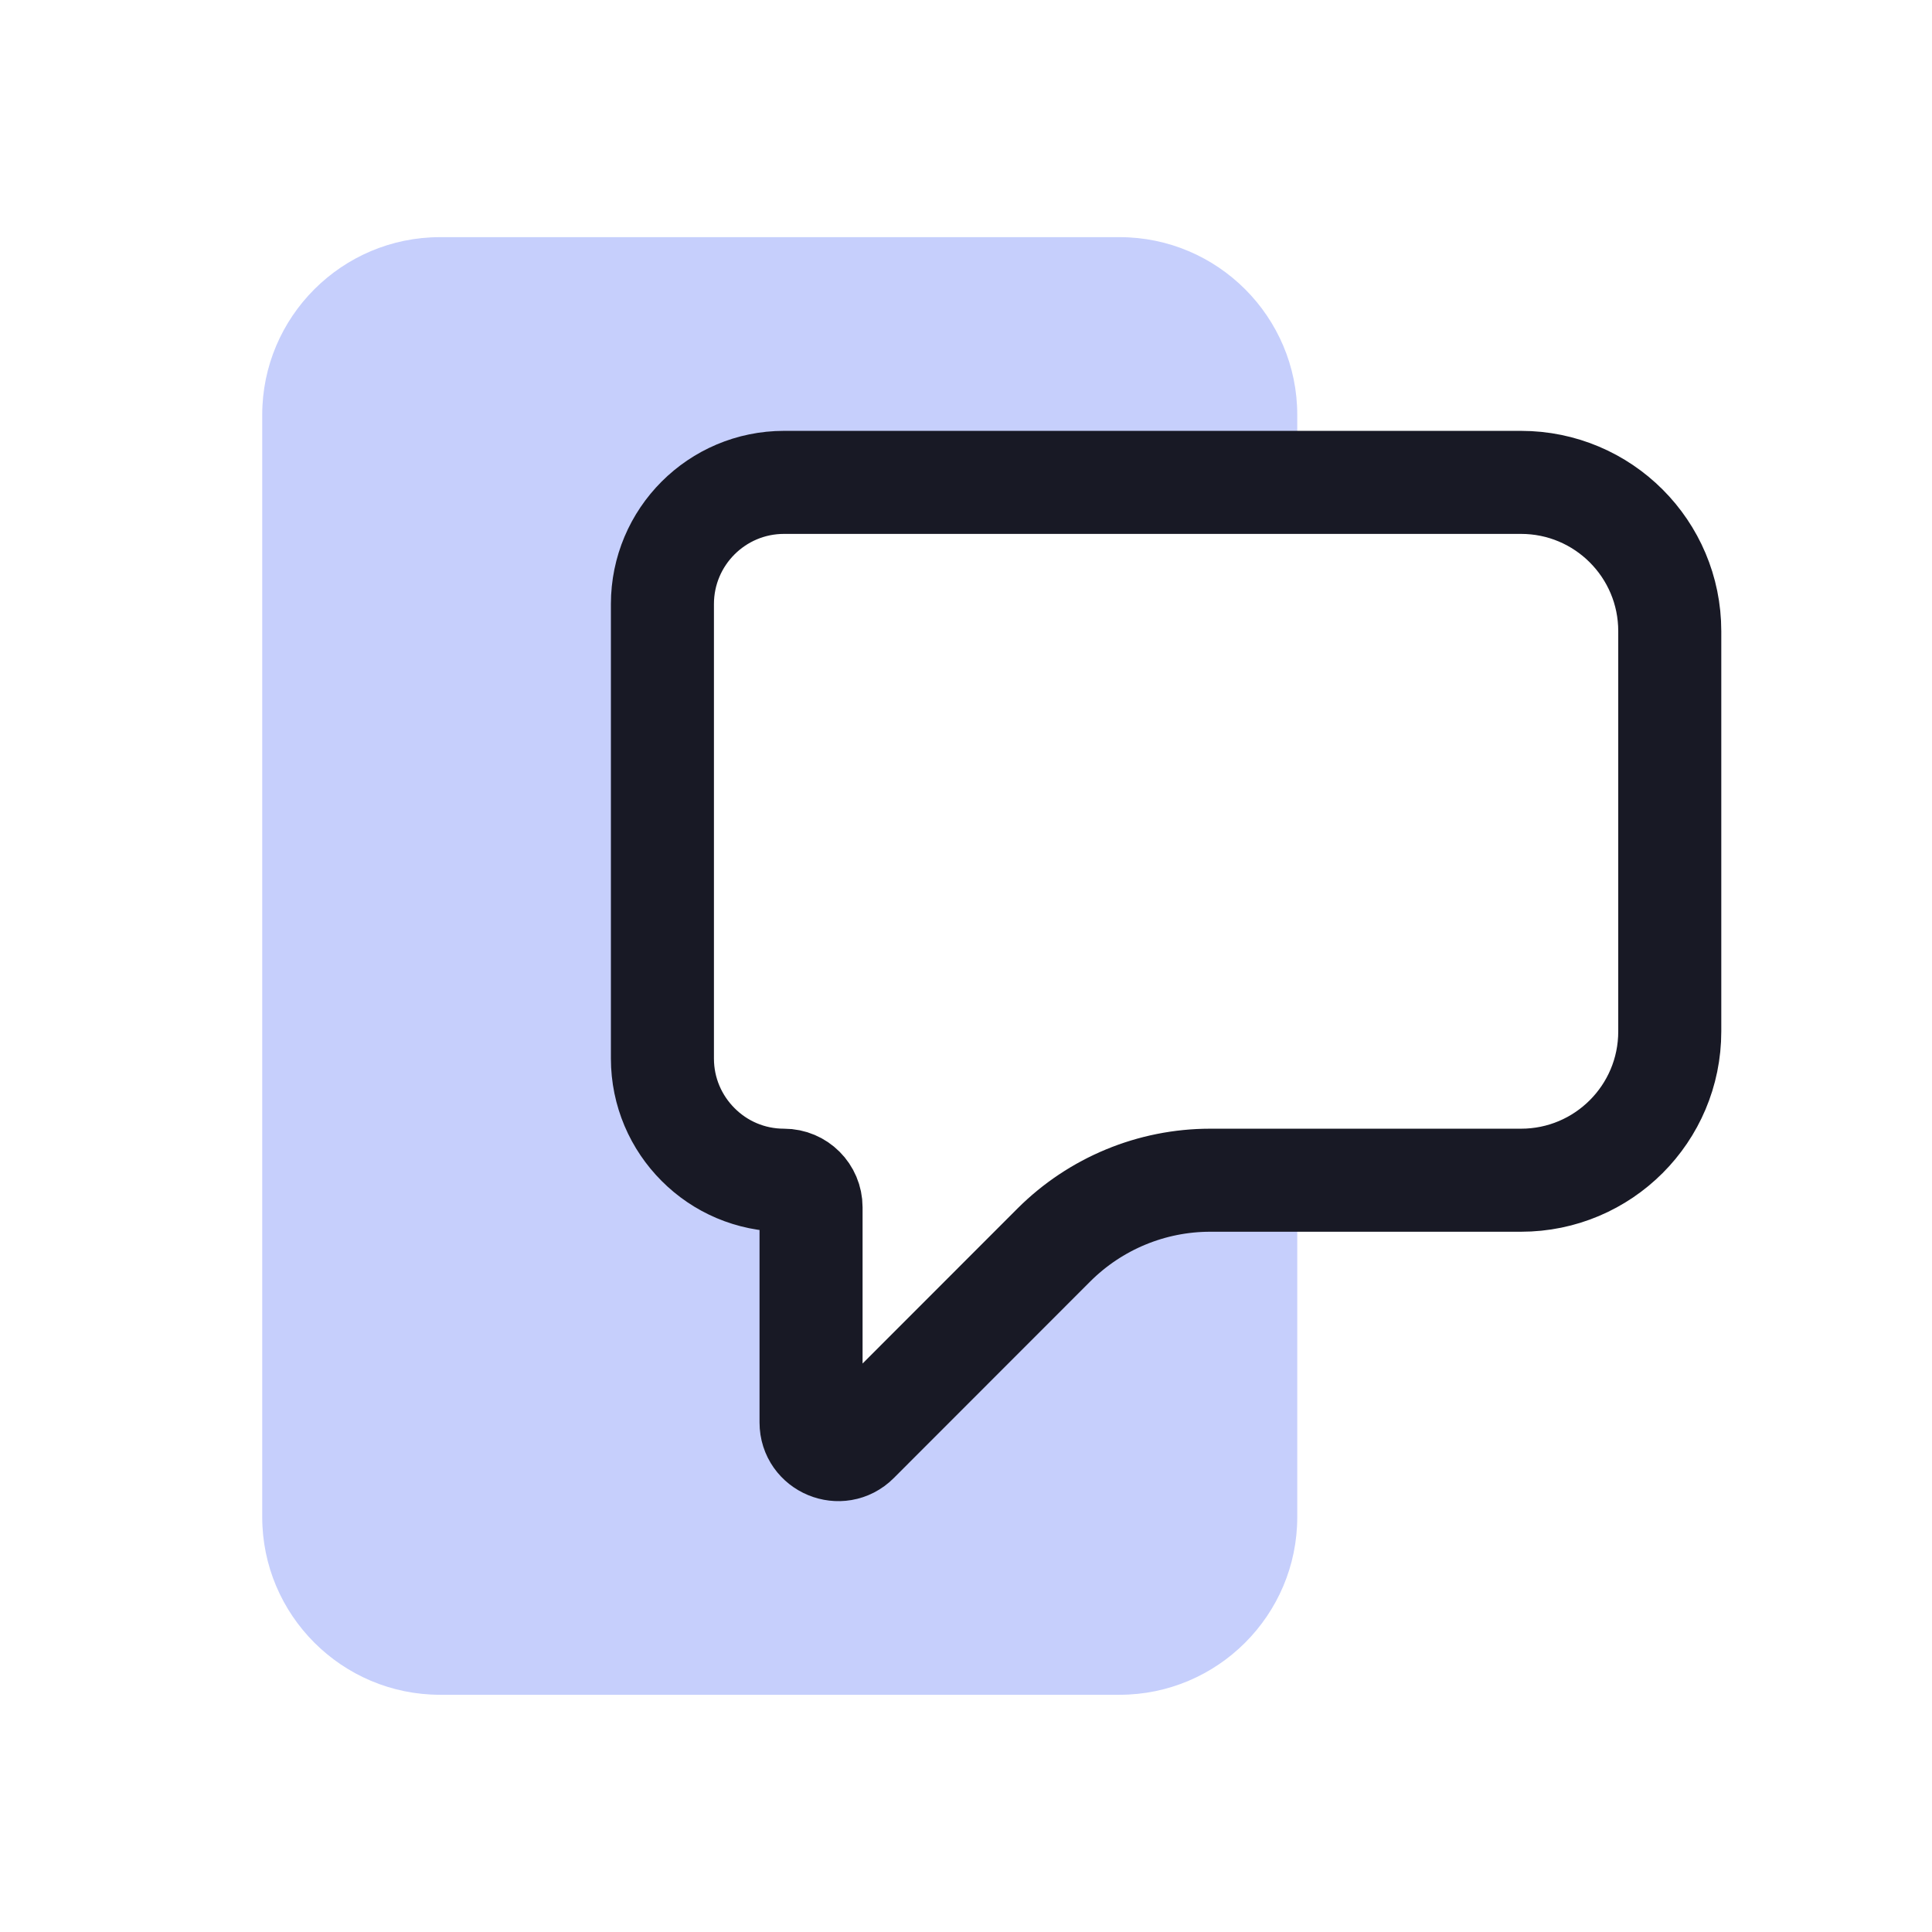
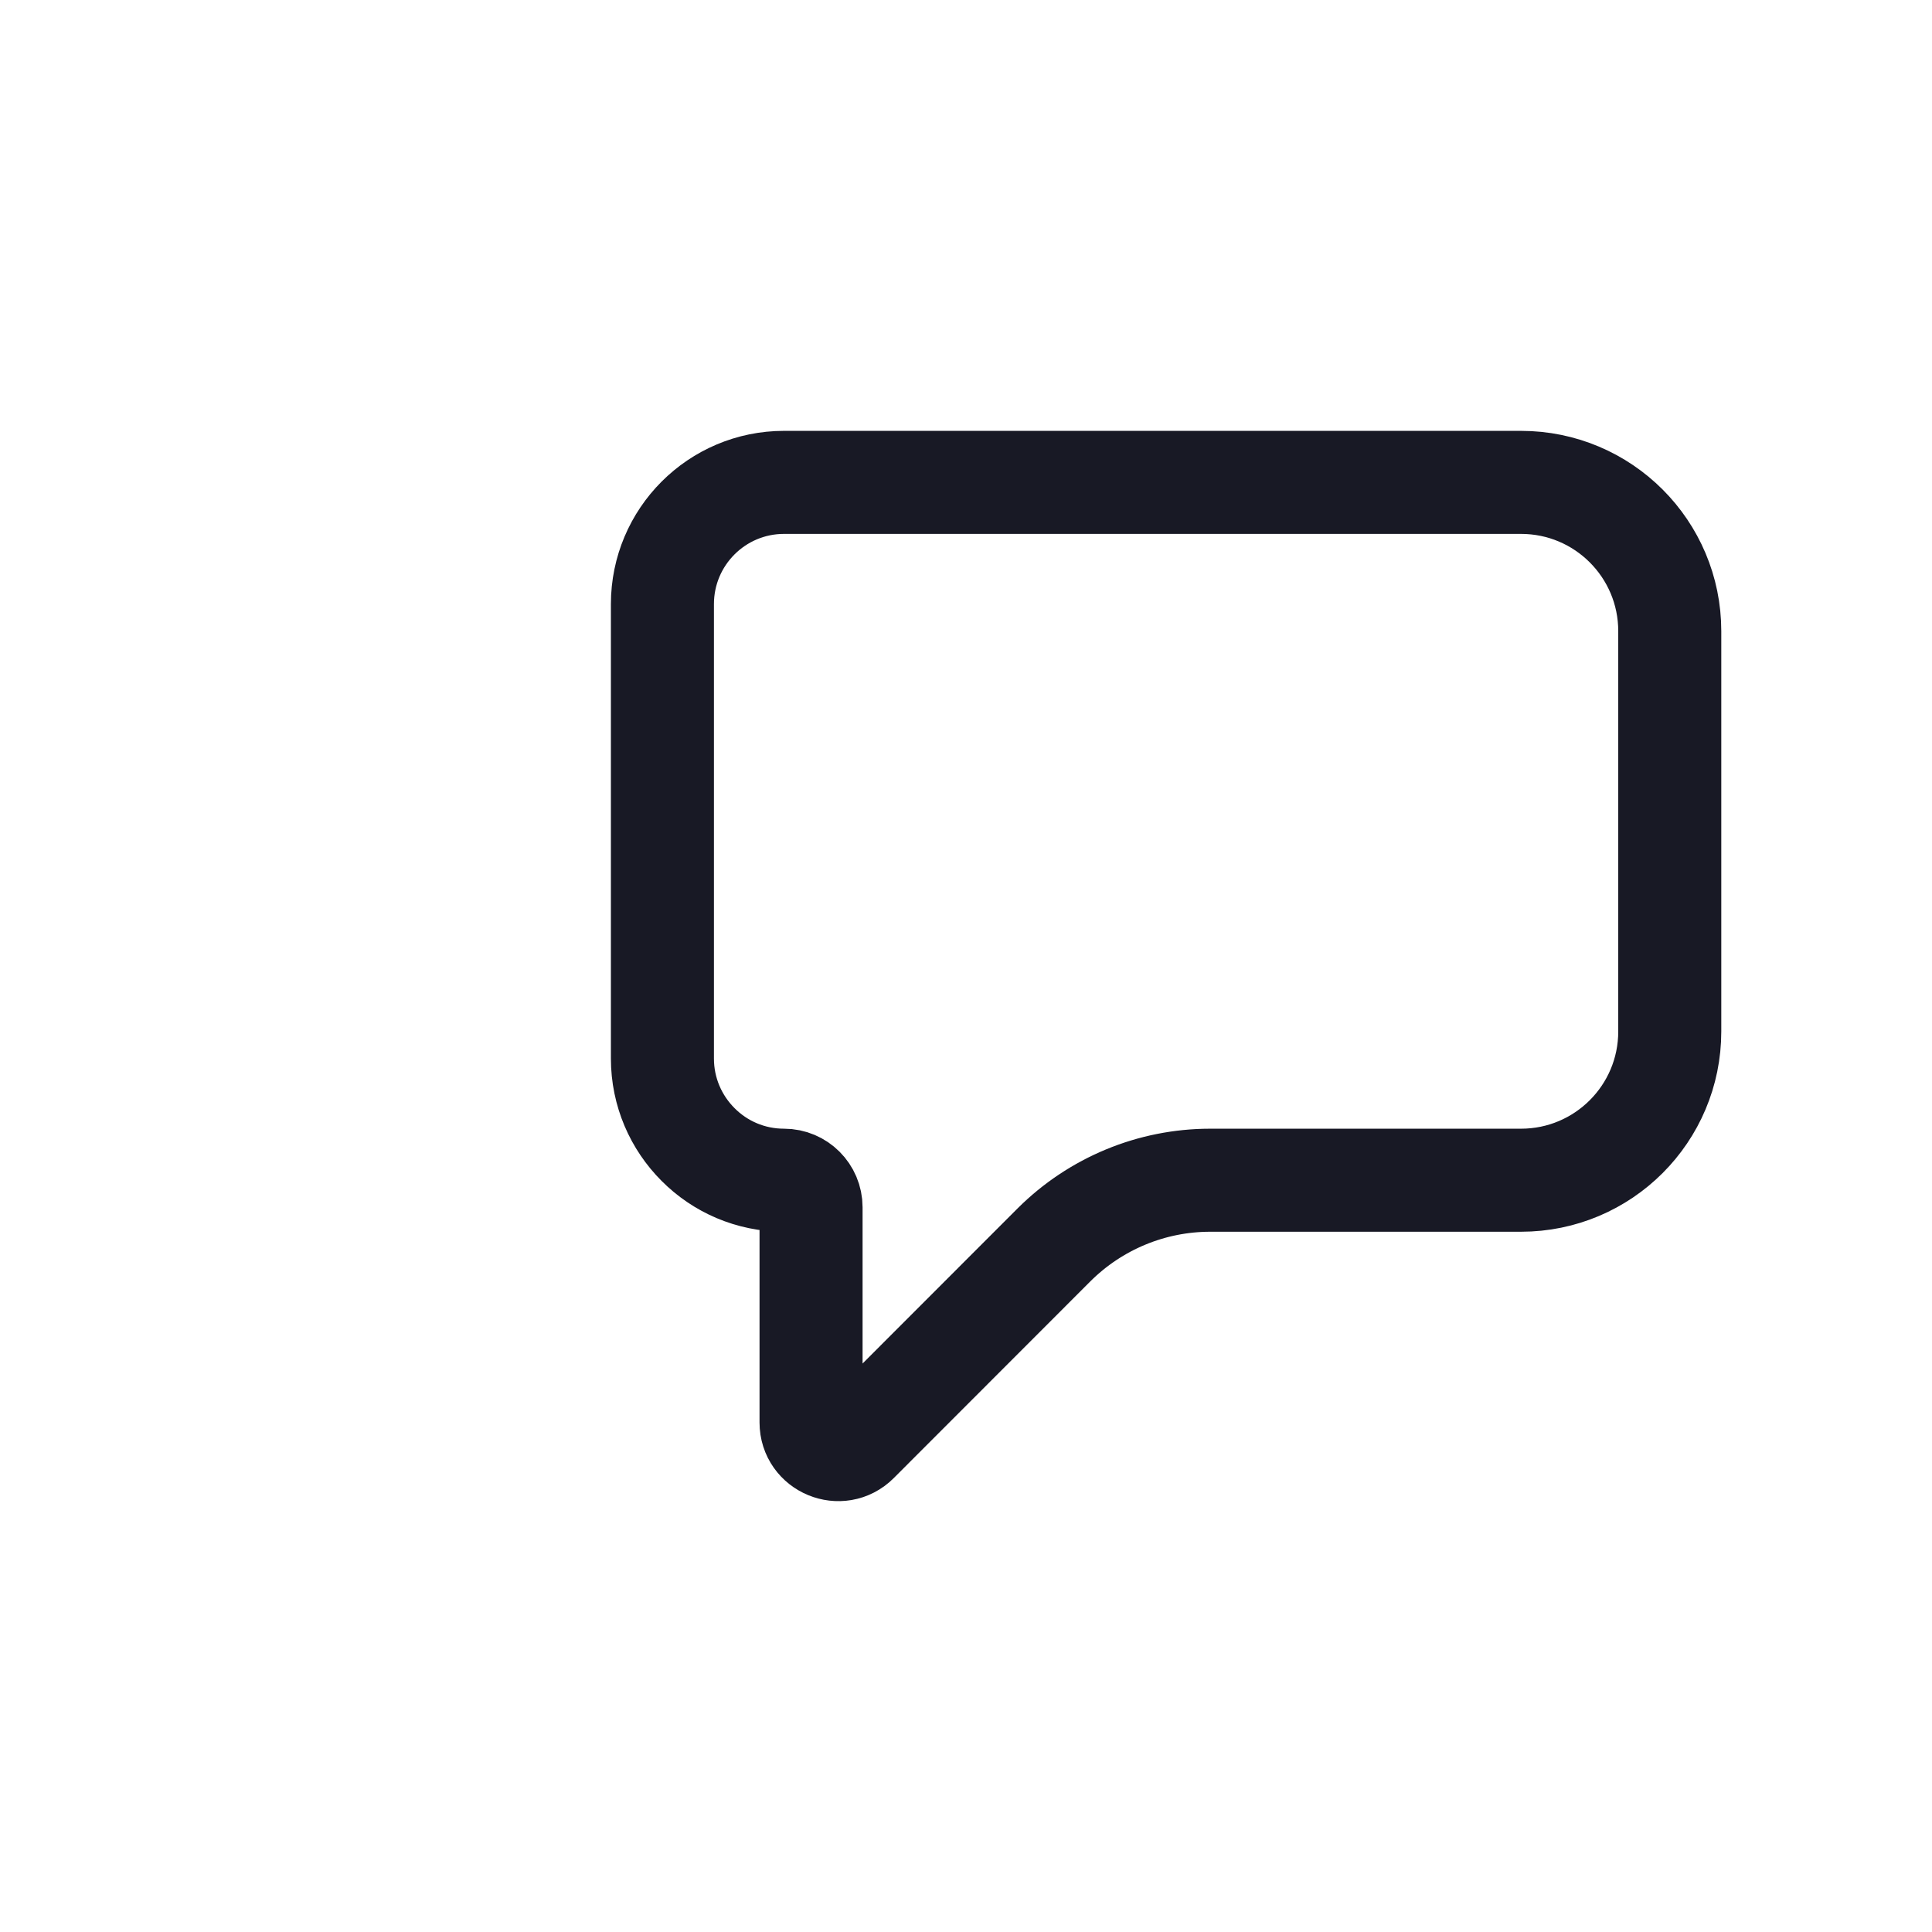
<svg xmlns="http://www.w3.org/2000/svg" width="150" height="150" viewBox="0 0 150 150" fill="none">
-   <path d="M51.429 46.902V82.182C51.429 84.792 52.489 87.152 54.2 88.862C55.899 90.572 58.26 91.632 60.869 91.632C62.029 91.632 62.969 92.572 62.969 93.732V110.442C62.969 112.312 65.24 113.252 66.559 111.932L81.829 96.652C85.05 93.442 89.409 91.632 93.96 91.632H100.719V117.782C100.719 125.392 94.529 131.582 86.919 131.582H34.169C26.55 131.582 20.359 125.392 20.359 117.782V32.212C20.359 24.602 26.55 18.412 34.169 18.412H86.919C94.529 18.412 100.719 24.602 100.719 32.212V37.452H60.869C55.659 37.452 51.429 41.682 51.429 46.902Z" fill="#C6CFFC" />
  <path d="M129.64 49.002V80.082C129.64 86.462 124.47 91.632 118.09 91.632H93.96C89.41 91.632 85.05 93.442 81.83 96.652L66.56 111.932C65.24 113.252 62.97 112.312 62.97 110.442V93.732C62.97 92.572 62.03 91.632 60.87 91.632C58.26 91.632 55.9 90.572 54.2 88.862C52.49 87.152 51.43 84.792 51.43 82.182V46.902C51.43 41.682 55.66 37.452 60.87 37.452H118.09C124.47 37.452 129.64 42.622 129.64 49.002Z" stroke="#181925" stroke-width="8" stroke-miterlimit="10" />
</svg>